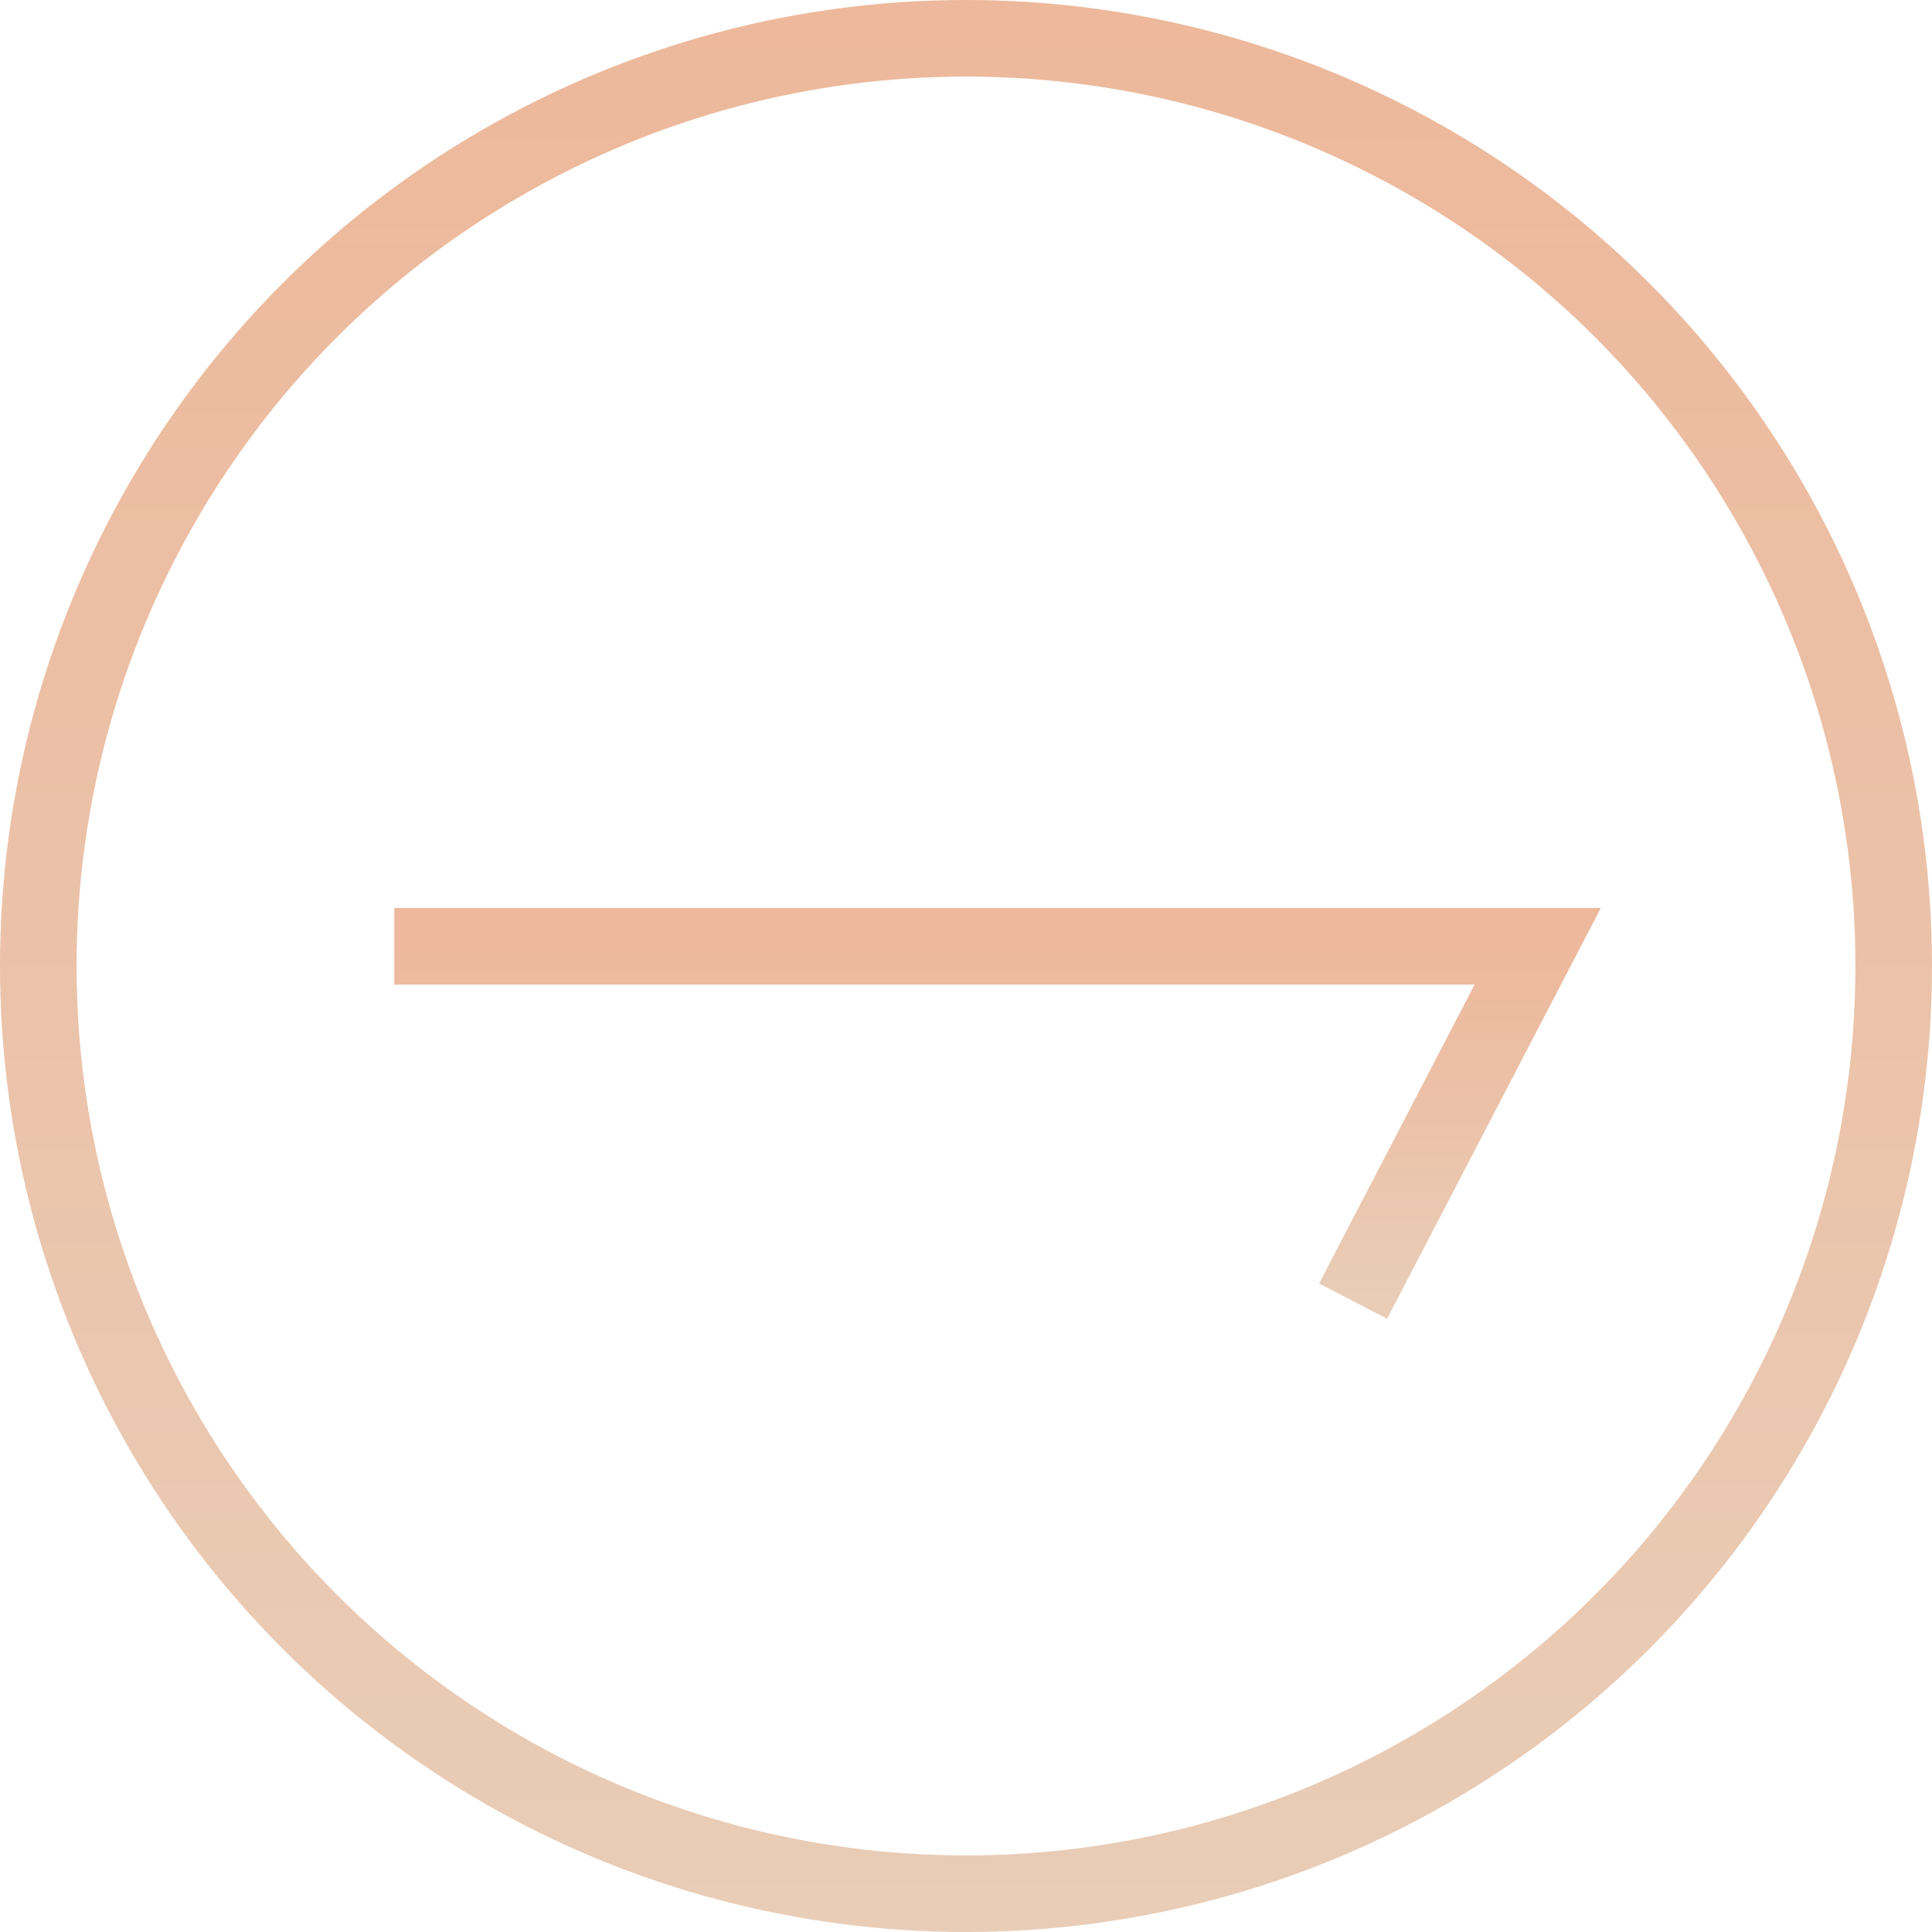
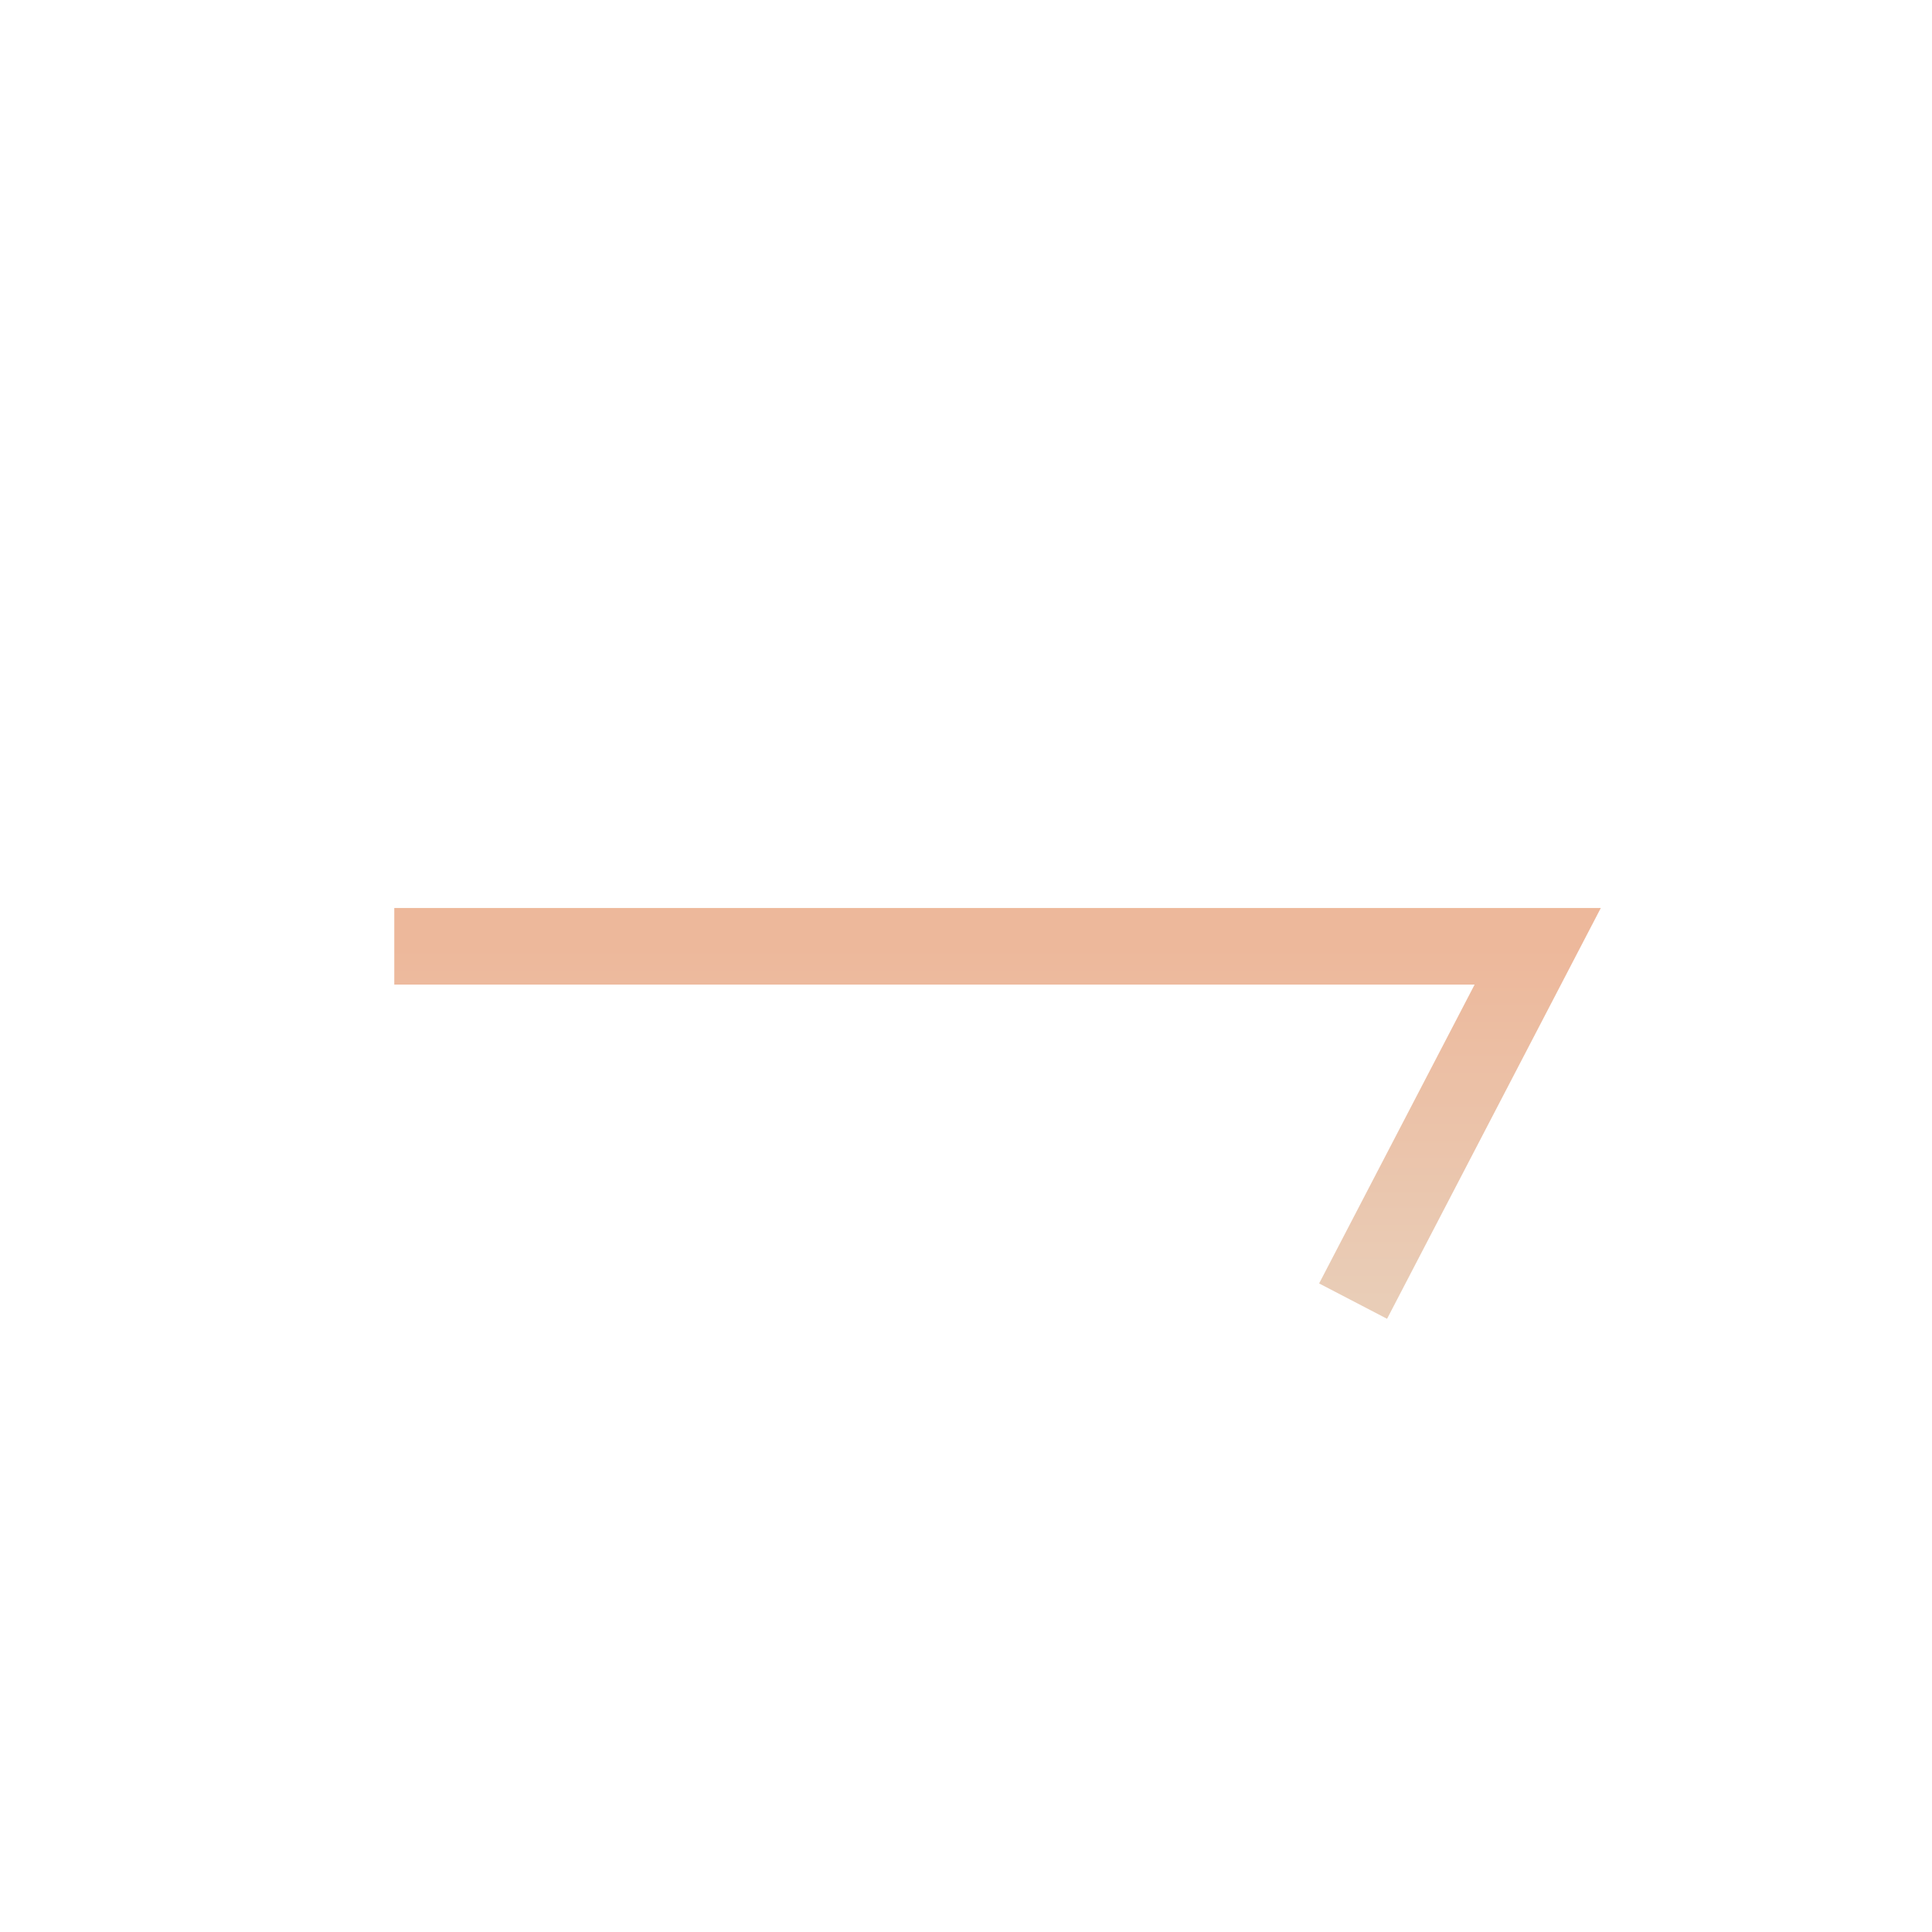
<svg xmlns="http://www.w3.org/2000/svg" width="50" height="50" viewBox="0 0 50 50" fill="none">
-   <circle cx="25" cy="25" r="24.009" stroke="url(#paint0_linear_1313_487)" stroke-width="1.982" />
  <path d="M10.204 24.49H39.796L35.018 33.673" stroke="url(#paint1_linear_1313_487)" stroke-width="1.982" />
  <defs>
    <linearGradient id="paint0_linear_1313_487" x1="25" y1="0" x2="25" y2="50" gradientUnits="userSpaceOnUse">
      <stop stop-color="#EDB89B" />
      <stop offset="1" stop-color="#E9CDB7" />
    </linearGradient>
    <linearGradient id="paint1_linear_1313_487" x1="25" y1="24.49" x2="25" y2="33.673" gradientUnits="userSpaceOnUse">
      <stop stop-color="#EDB89B" />
      <stop offset="1" stop-color="#E9CDB7" />
    </linearGradient>
  </defs>
</svg>